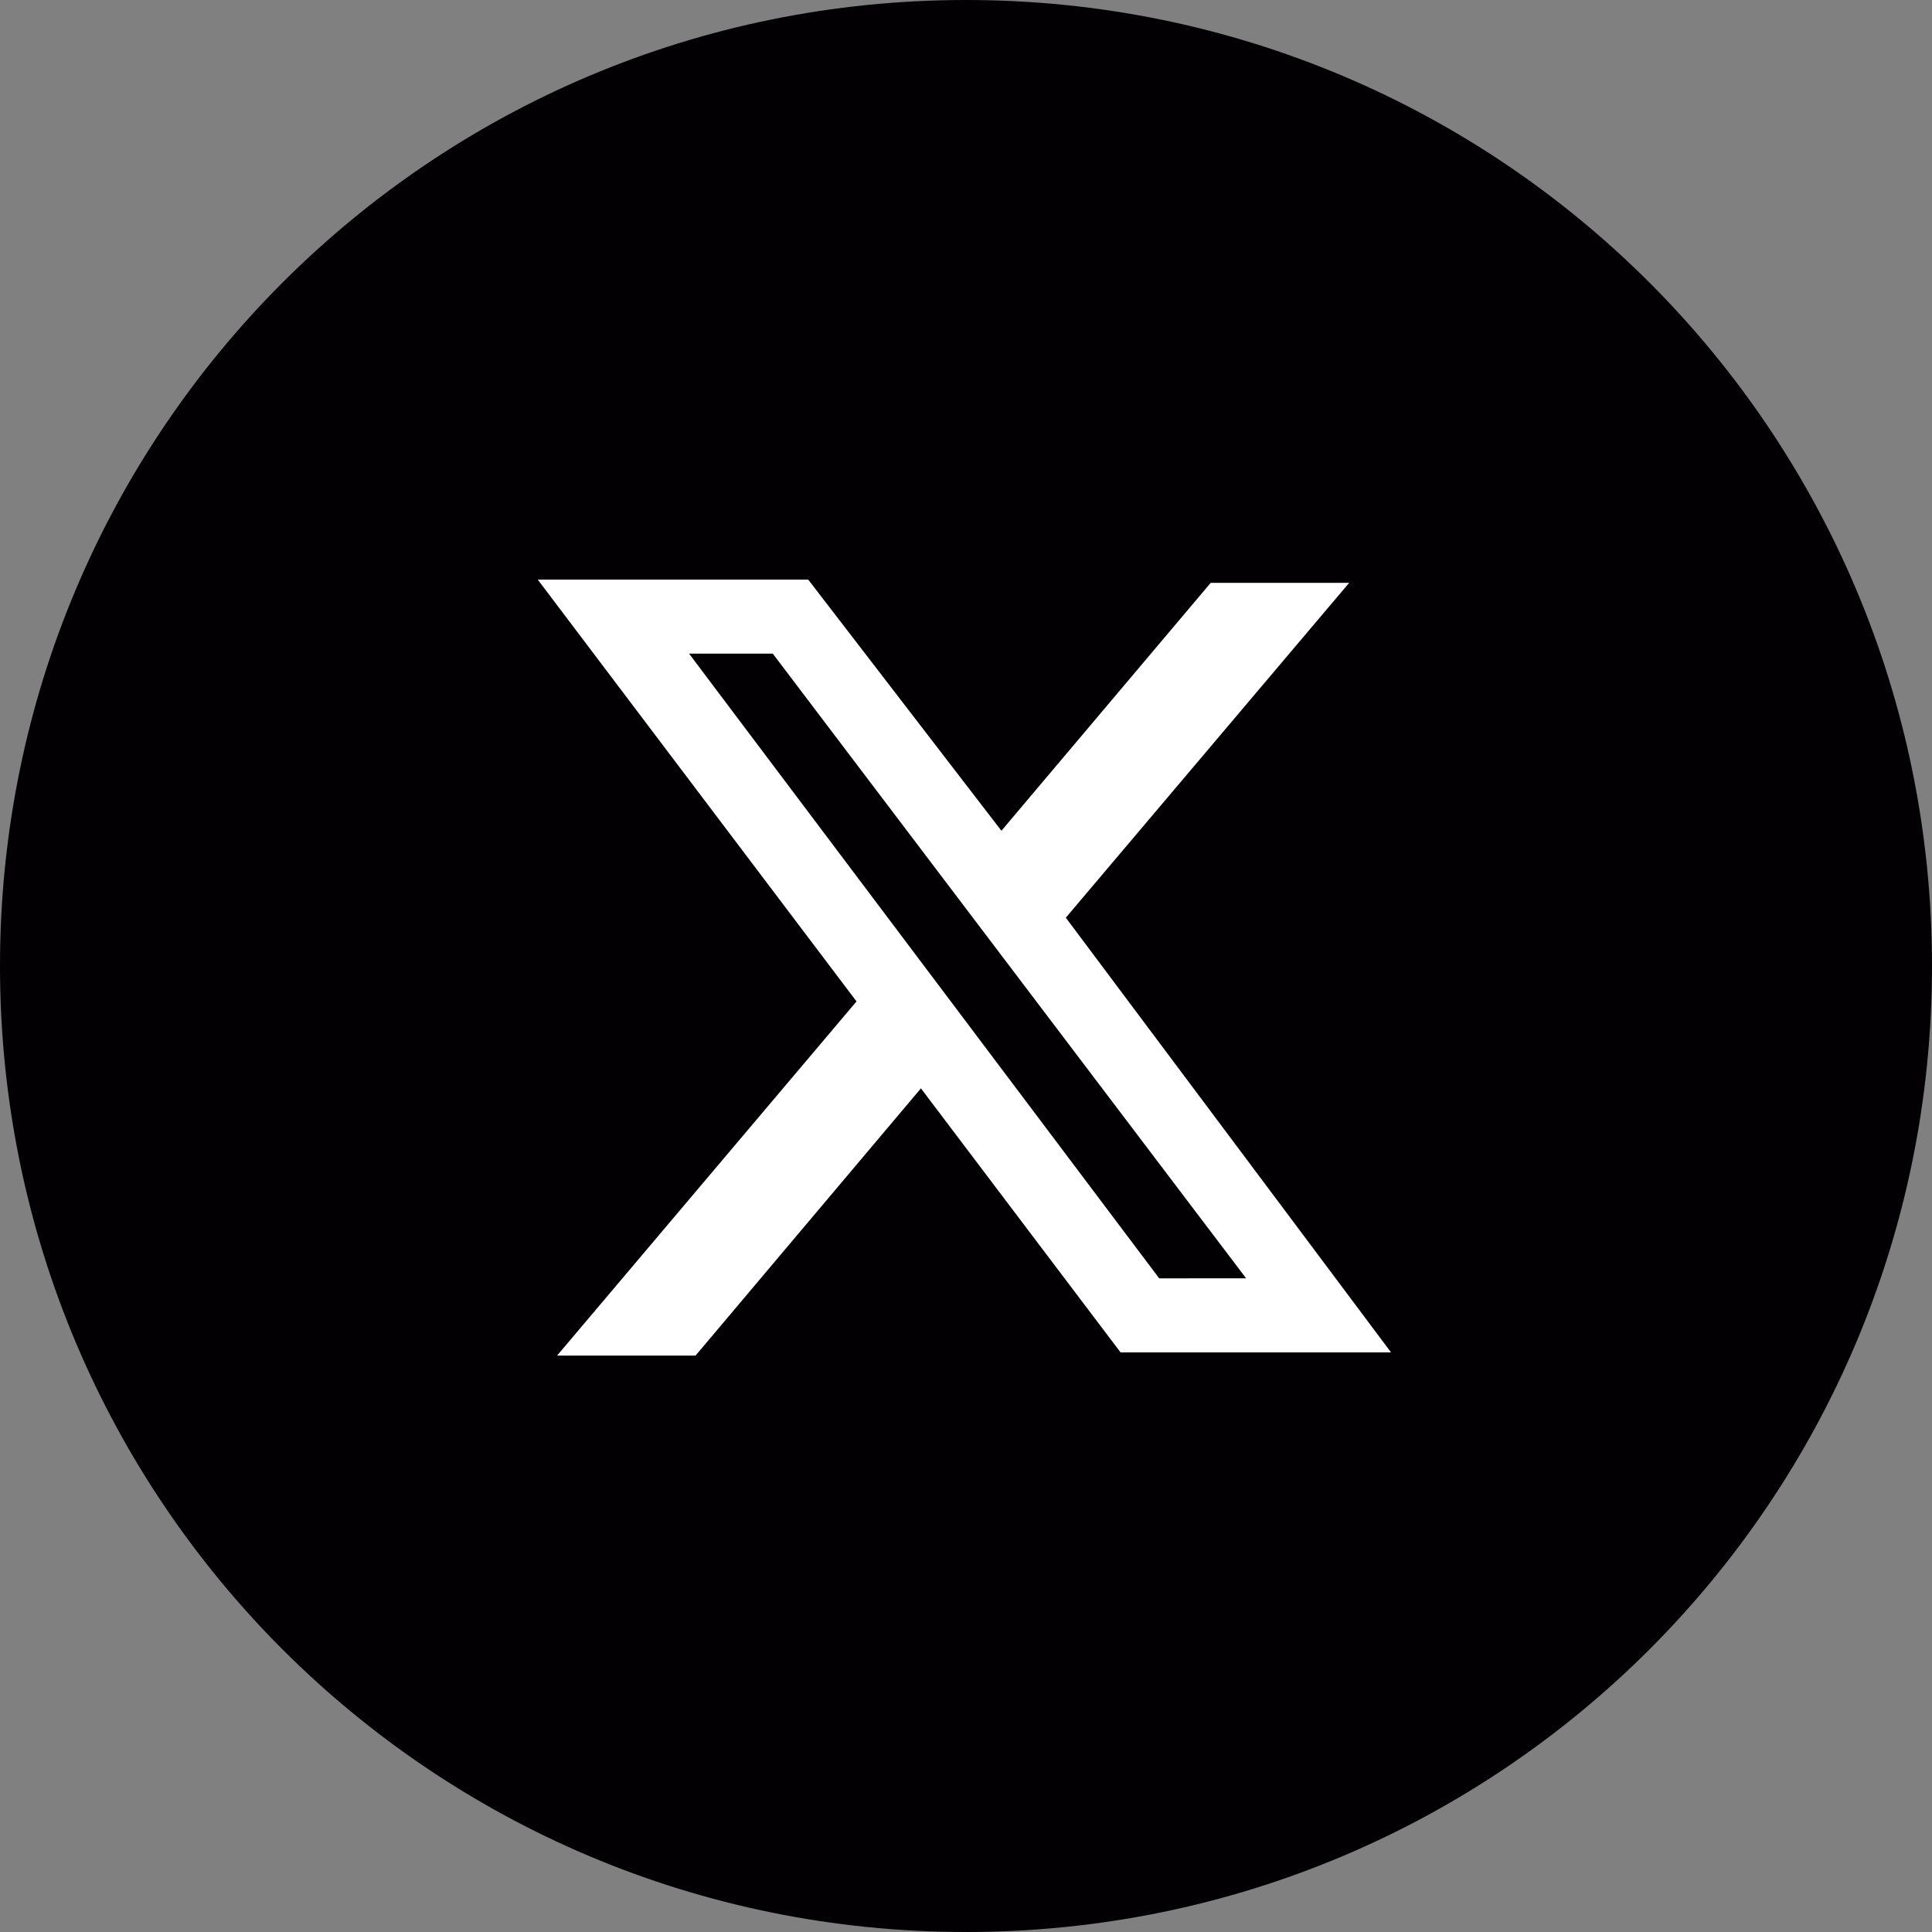
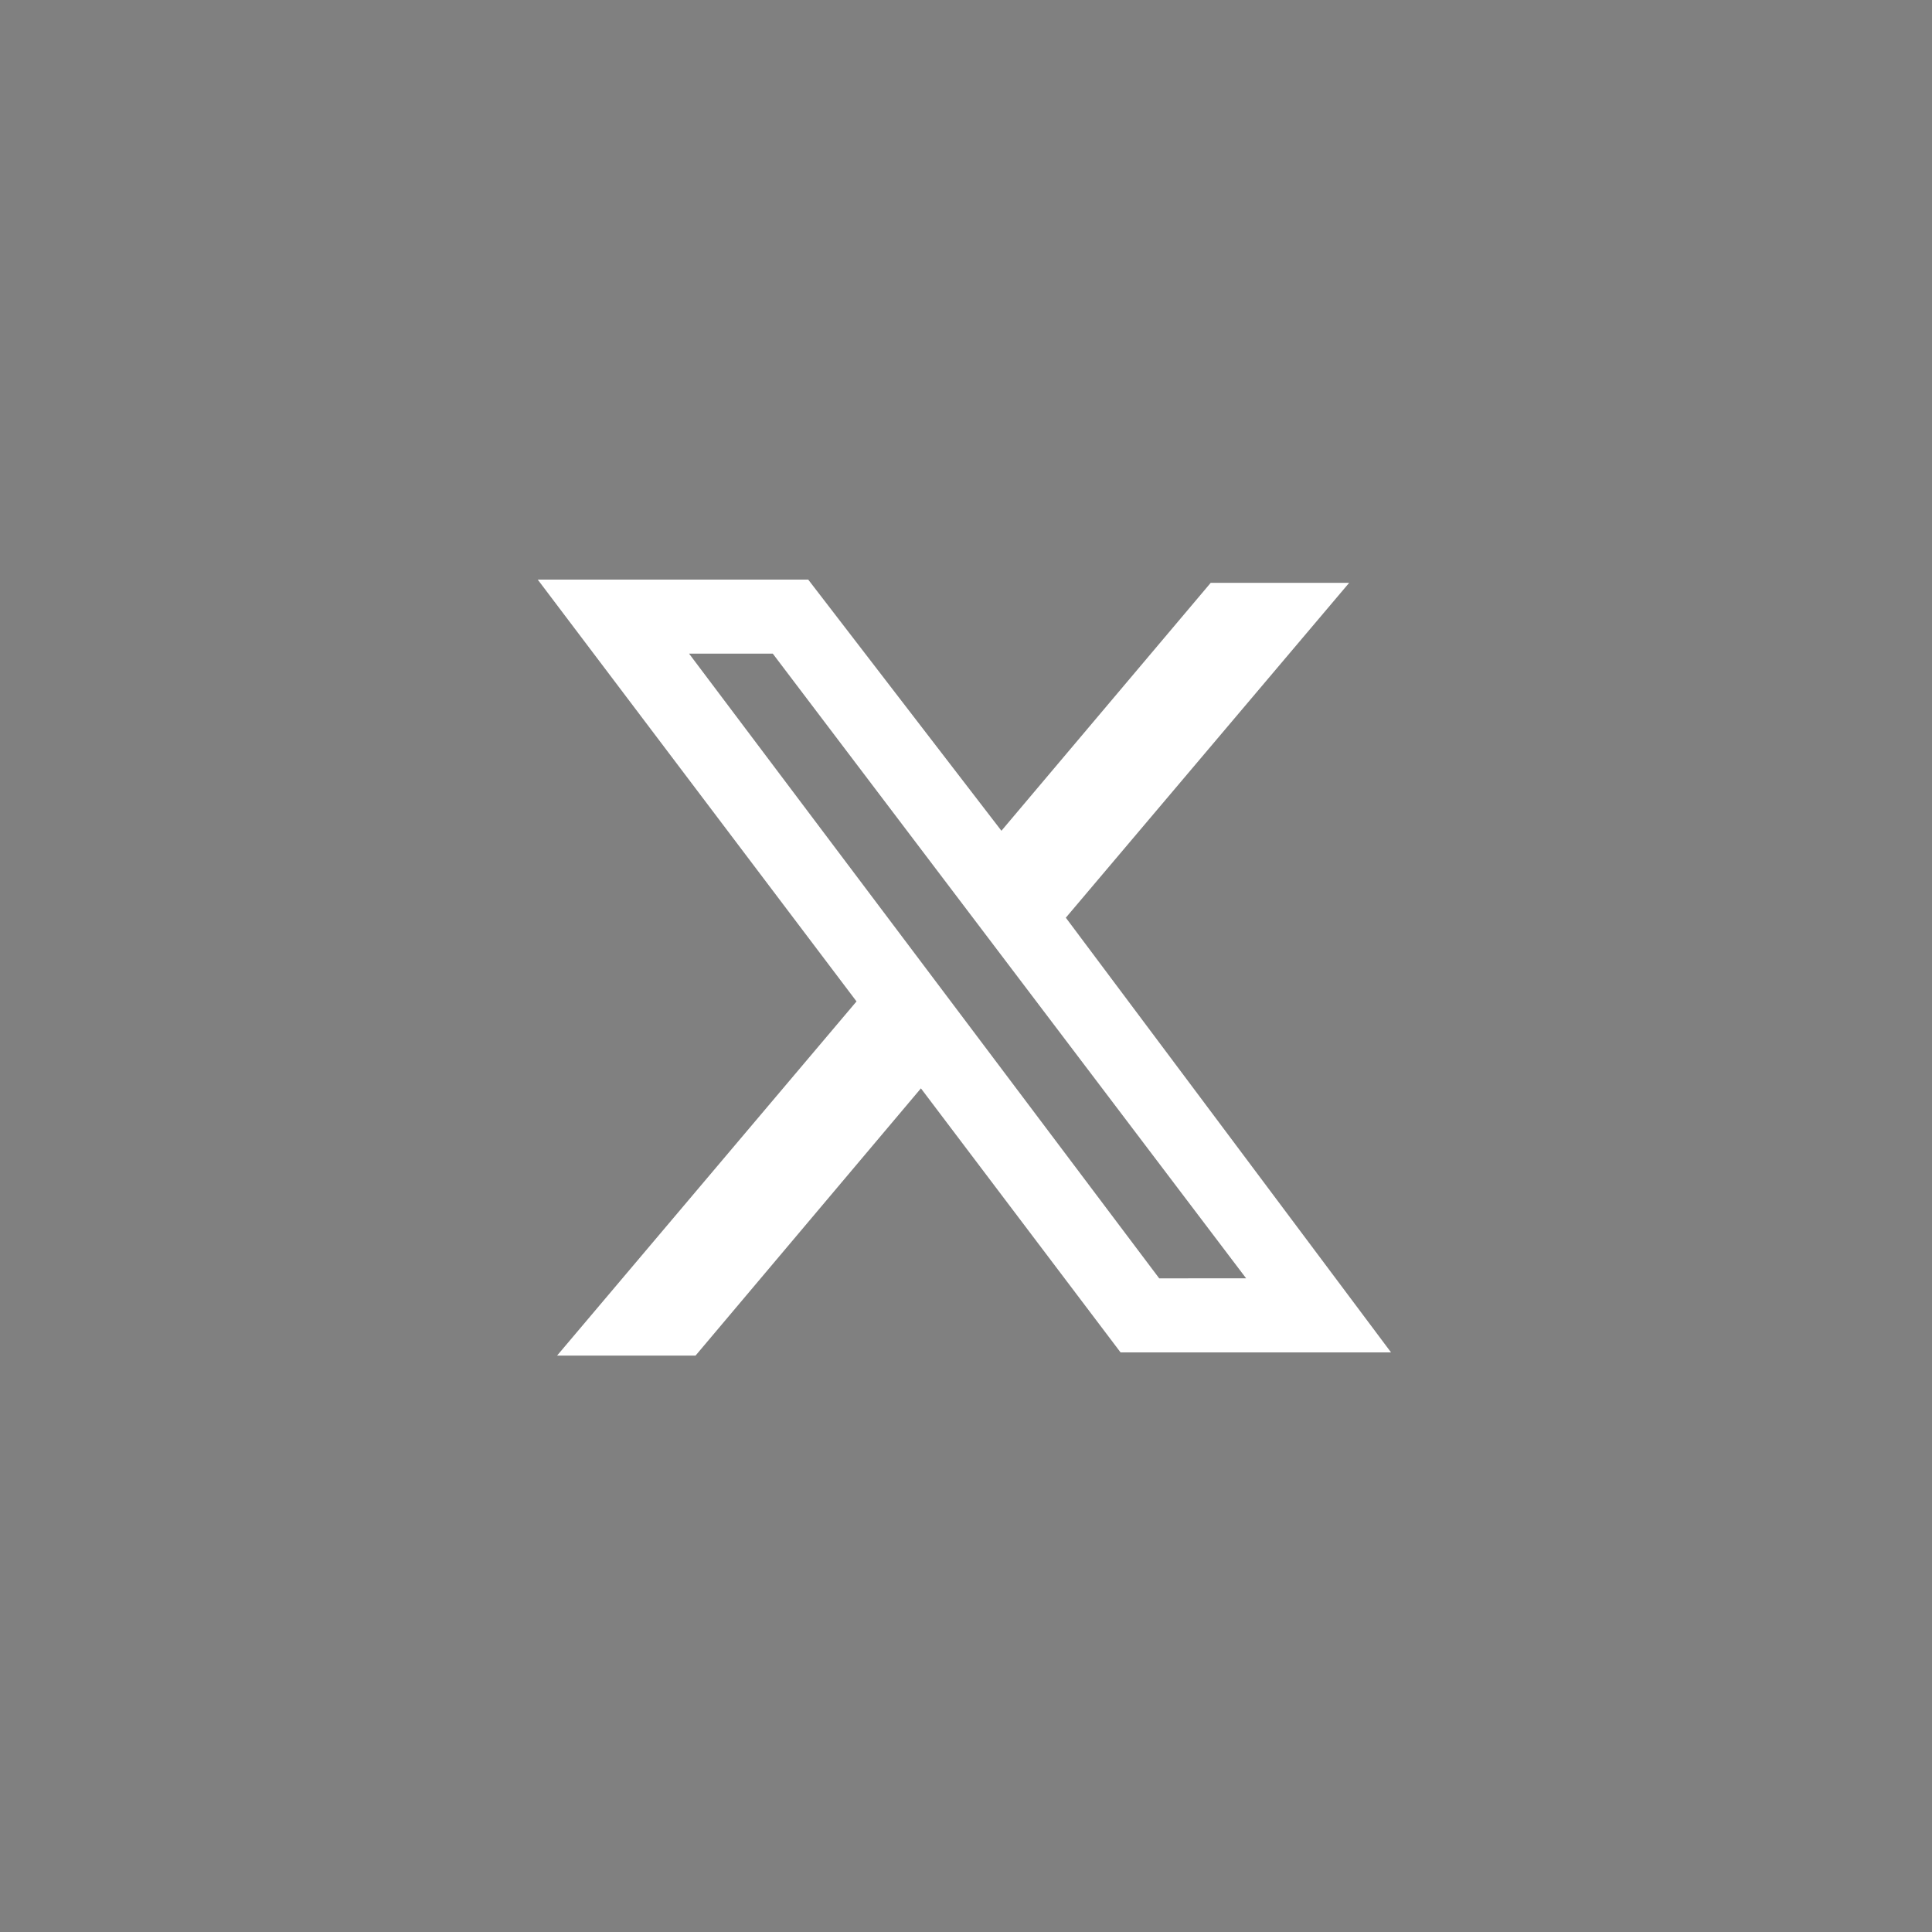
<svg xmlns="http://www.w3.org/2000/svg" version="1.1" id="レイヤー_1" x="0px" y="0px" viewBox="0 0 60 60" style="enable-background:new 0 0 60 60;" xml:space="preserve">
  <rect x="0" y="0" width="60" height="60" fill="#808080" stroke="none" />
  <style type="text/css">
	.st0{fill:#211815;}
	.st1{fill:#ED6D1F;}
	.st2{fill:#F3982D;}
	.st3{fill:#F8B62D;}
	.st4{fill:#FFFFFF;stroke:#211815;stroke-miterlimit:10;}
	.st5{fill:#F3982C;}
	.st6{fill:#FFFFFF;}
	.st7{fill:#F8B62C;}
	.st8{fill:none;stroke:#FFFFFF;stroke-width:2;stroke-linecap:round;stroke-linejoin:round;stroke-miterlimit:10;}
	.st9{fill:#ED6D20;}
	.st10{fill:none;stroke:#FFFFFF;stroke-width:1.846;stroke-linecap:round;stroke-linejoin:round;stroke-miterlimit:10;}
	.st11{fill-rule:evenodd;clip-rule:evenodd;fill:#020002;}
	.st12{fill-rule:evenodd;clip-rule:evenodd;fill:#FFFFFF;}
	.st13{fill:#00F2EA;}
	.st14{fill:#FF004F;}
</style>
  <g>
-     <path class="st11" d="M30,0c16.6,0,30,13.4,30,30S46.6,60,30,60S0,46.6,0,30S13.4,0,30,0z" />
    <path class="st12" d="M25.1,18h-8.4l9.9,13.1l-9.3,11h4.3l7-8.3l6.2,8.2h8.4L33.1,28.5l0,0l8.8-10.4h-4.3l-6.5,7.7L25.1,18z    M21.4,20.3H24l14.7,19.4H36L21.4,20.3z" />
  </g>
</svg>